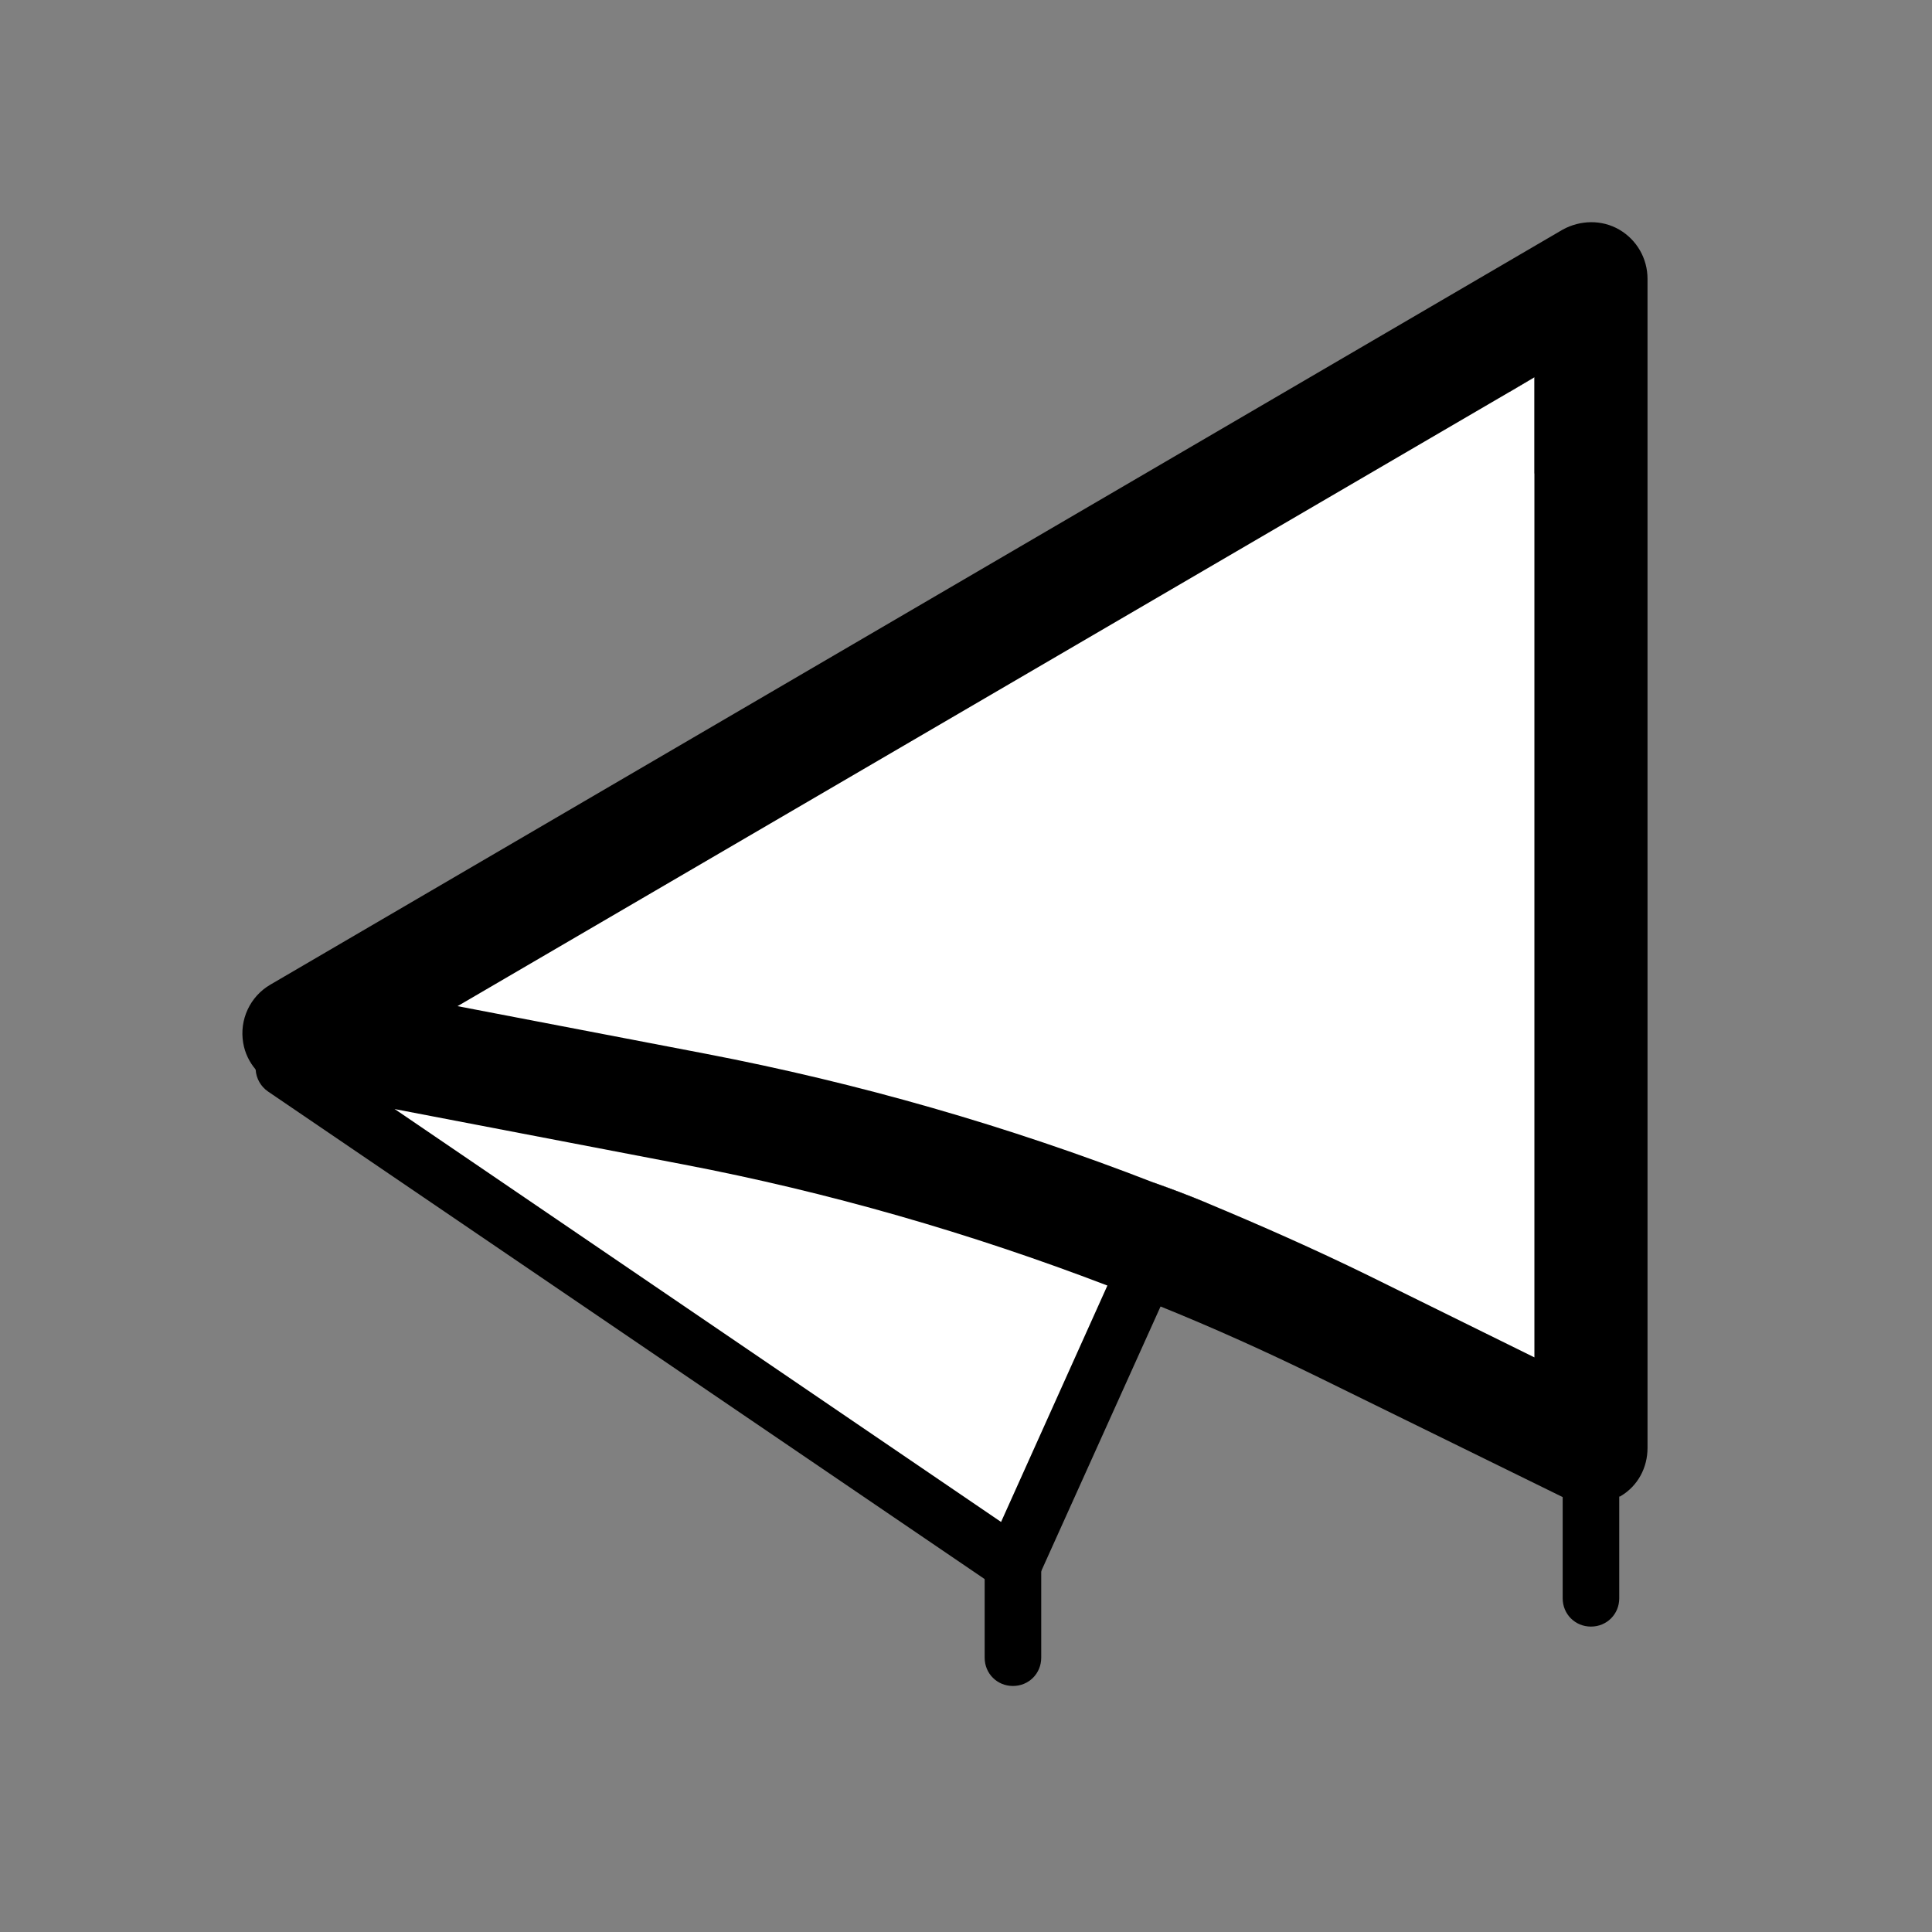
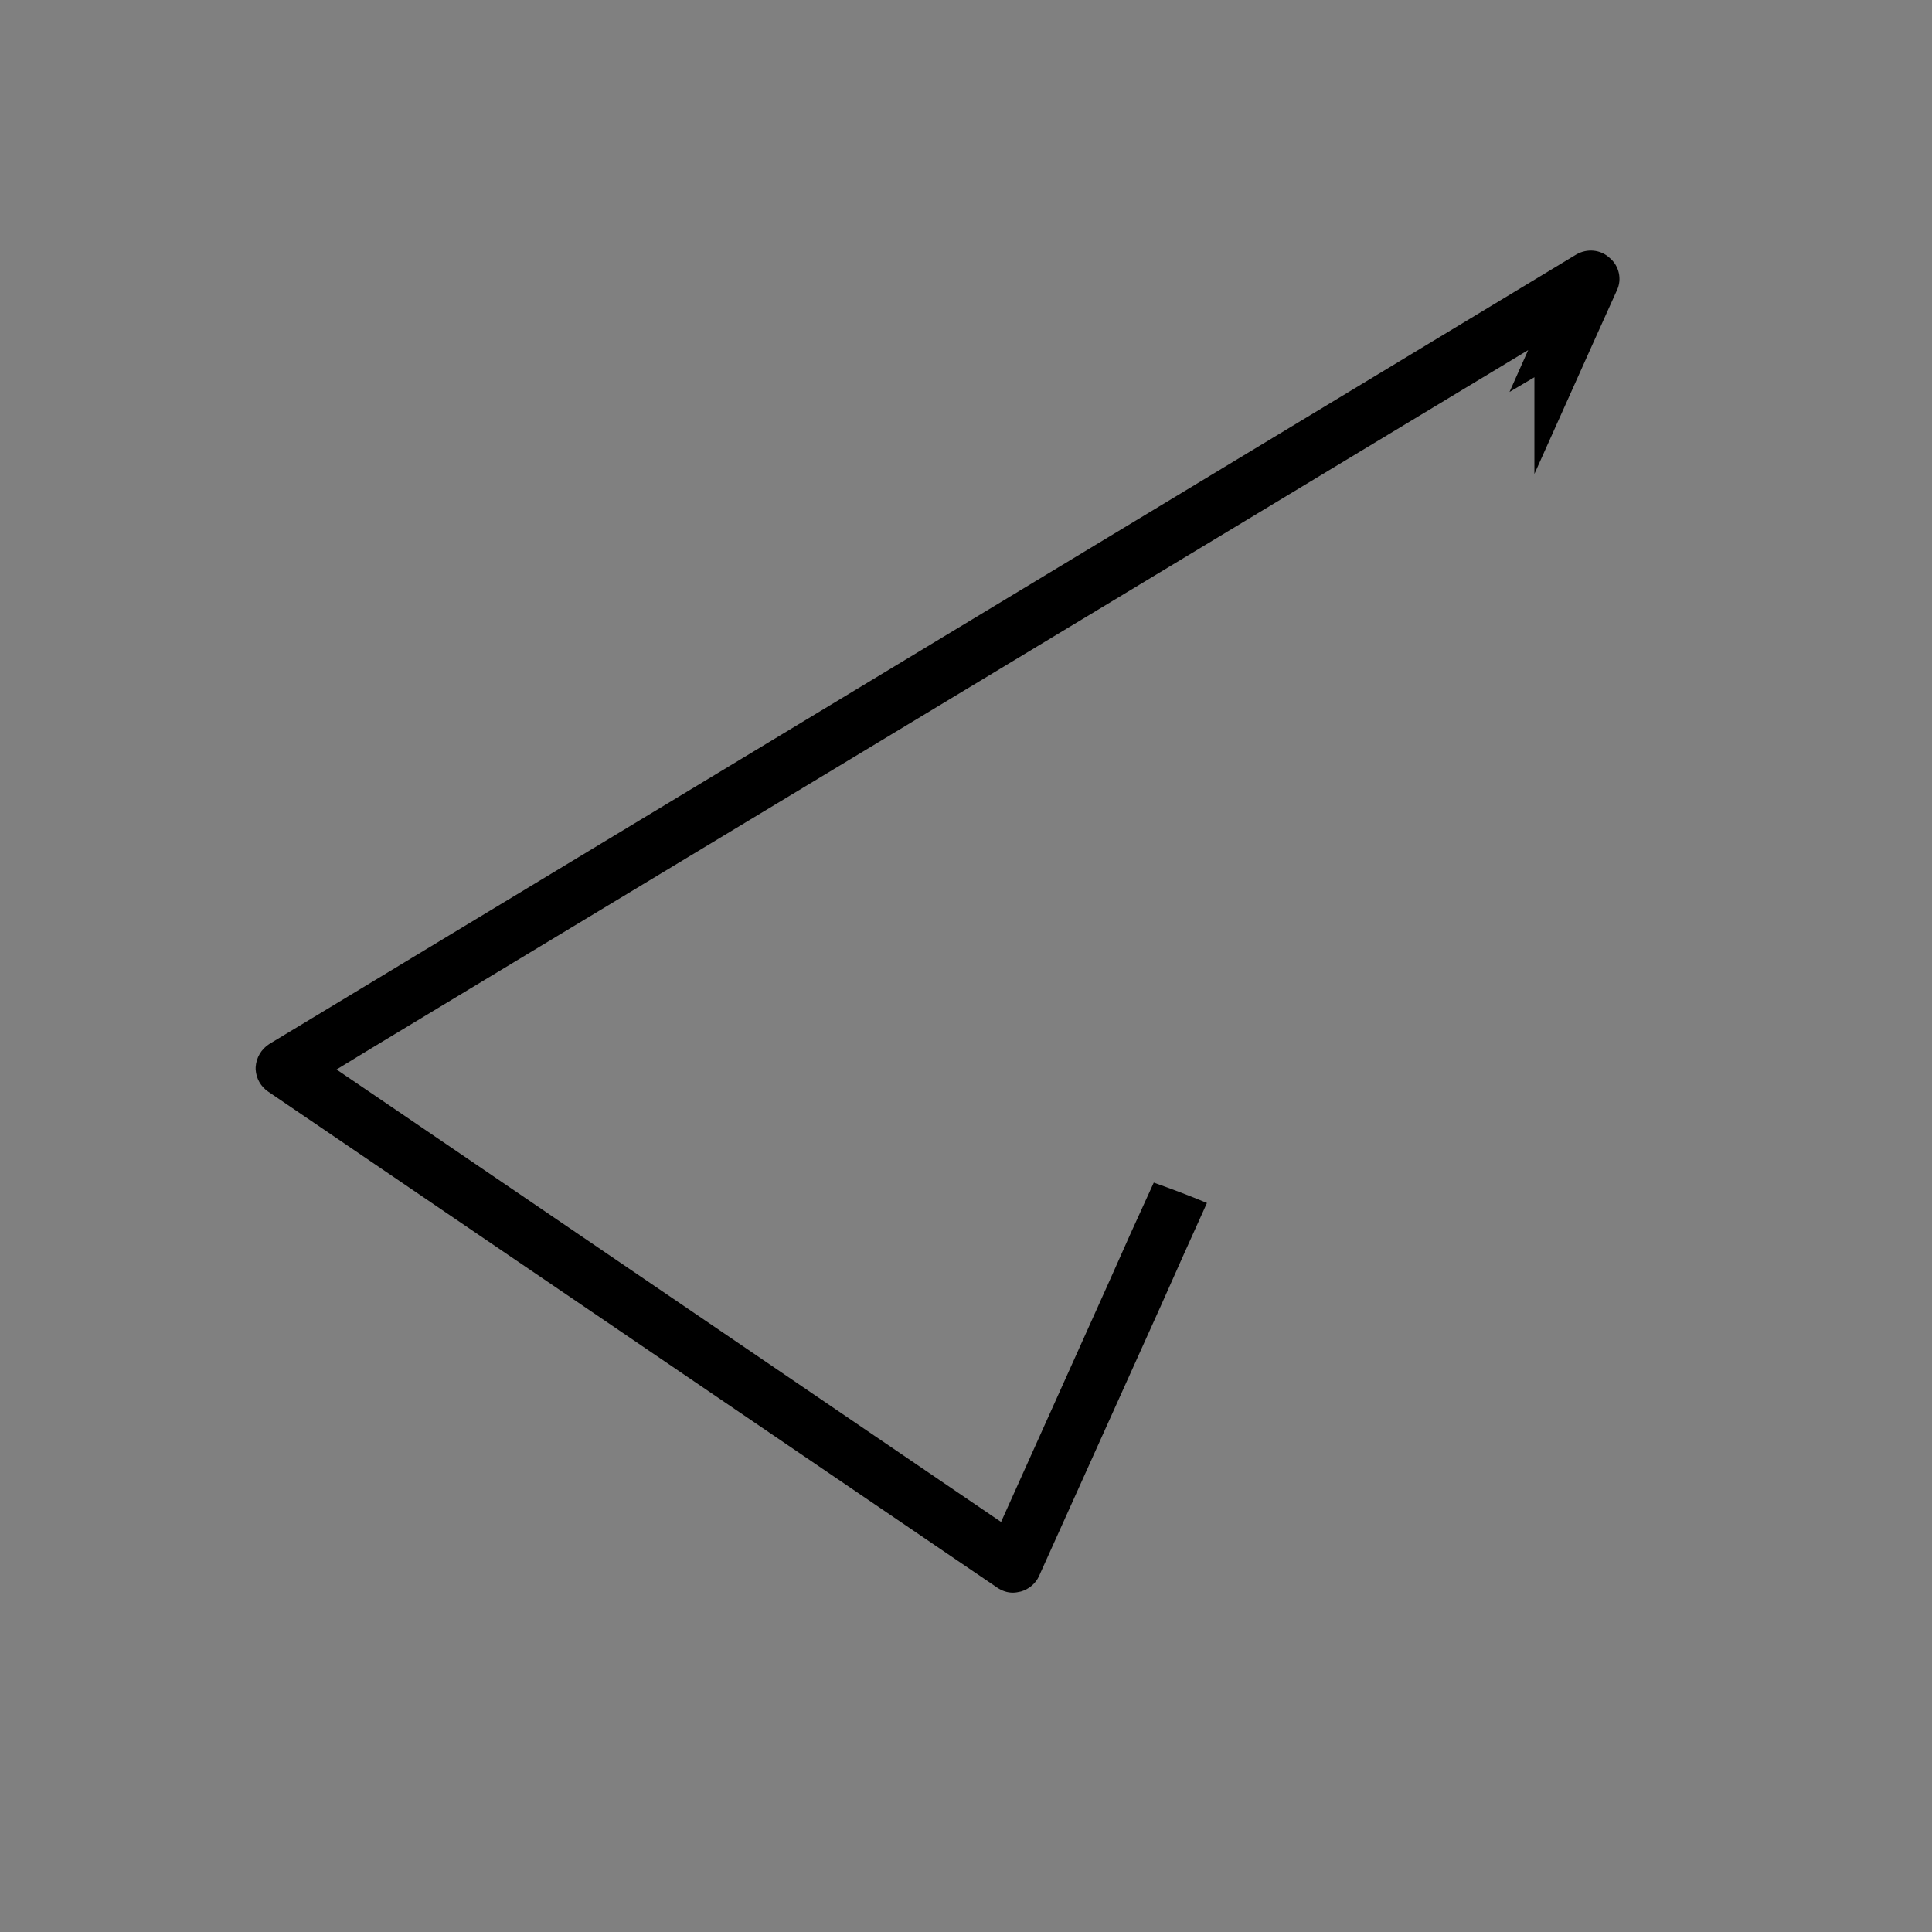
<svg xmlns="http://www.w3.org/2000/svg" id="produkte" viewBox="0 0 34.16 34.16" width="34.16" height="34.16">
  <rect x="0" y="0" width="34.16" height="34.16" fill="#808080" stroke="none" />
  <defs>
    <style>
      .cls-1 {
        fill: #fff;
      }
    </style>
  </defs>
-   <polygon class="cls-1" points="27.99 5.46 28.13 25.11 20.23 21.9 17.91 27.51 5.28 18.71 27.99 5.46" />
  <path d="M28.46,4.56c-.16-.15-.4-.17-.59-.06L4.76,18.46c-.14.09-.23.24-.24.41v.04c.01.16.09.3.22.39l12.67,8.62.22.15c.09.06.18.09.28.09.05,0,.09-.01.14-.02.14-.04.26-.14.32-.27l.04-.09,2.11-4.68.41-.92.41-.91c-.31-.13-.63-.25-.94-.36l-.41.9-.41.92-1.88,4.18-10.72-7.3-1.03-.7.64-.39L27.02,6.19l-.33.74.44-.26v1.71l1-2.23.46-1.02c.09-.19.04-.43-.13-.57Z" />
  <g>
-     <path class="cls-1" d="M5.28,18.27l1.31.25,5.69,1.09c2.63.5,5.21,1.24,7.71,2.2.32.12.63.24.94.37.95.39,1.89.81,2.82,1.27l3.94,1.93.44.22V4.93L5.28,18.27ZM27.13,24l-2.94-1.45c-.94-.46-1.89-.88-2.85-1.28-.31-.13-.63-.25-.94-.36-2.57-1-5.22-1.76-7.93-2.28l-4.38-.84L26.69,6.93l.44-.26v17.33Z" />
-     <path d="M28.63,4.06c-.31-.18-.69-.17-1,0L4.78,17.41c-.36.21-.55.62-.48,1.03.03.18.11.34.22.47.14.17.34.29.57.34l1.89.36,5.11.98c2.56.49,5.06,1.21,7.49,2.14.32.12.63.24.94.37.94.38,1.87.8,2.79,1.25l4.32,2.12.06.03c.14.07.29.1.44.1.18,0,.35-.04.5-.14.01,0,.02,0,.03-.01.3-.18.47-.5.47-.85V4.93c0-.36-.19-.69-.5-.87ZM27.13,24l-2.94-1.45c-.94-.46-1.89-.88-2.85-1.28-.31-.13-.63-.25-.94-.36-2.57-1-5.22-1.76-7.93-2.28l-4.38-.84L26.69,6.93l.44-.26v17.33Z" />
-   </g>
-   <path d="M28.13,28.76c-.28,0-.5-.22-.5-.5v-2.65c0-.28.22-.5.5-.5s.5.22.5.5v2.65c0,.28-.22.5-.5.5Z" />
-   <path d="M17.91,29.81c-.28,0-.5-.22-.5-.5v-1.64c0-.28.22-.5.5-.5s.5.22.5.5v1.64c0,.28-.22.5-.5.5Z" />
+     </g>
</svg>